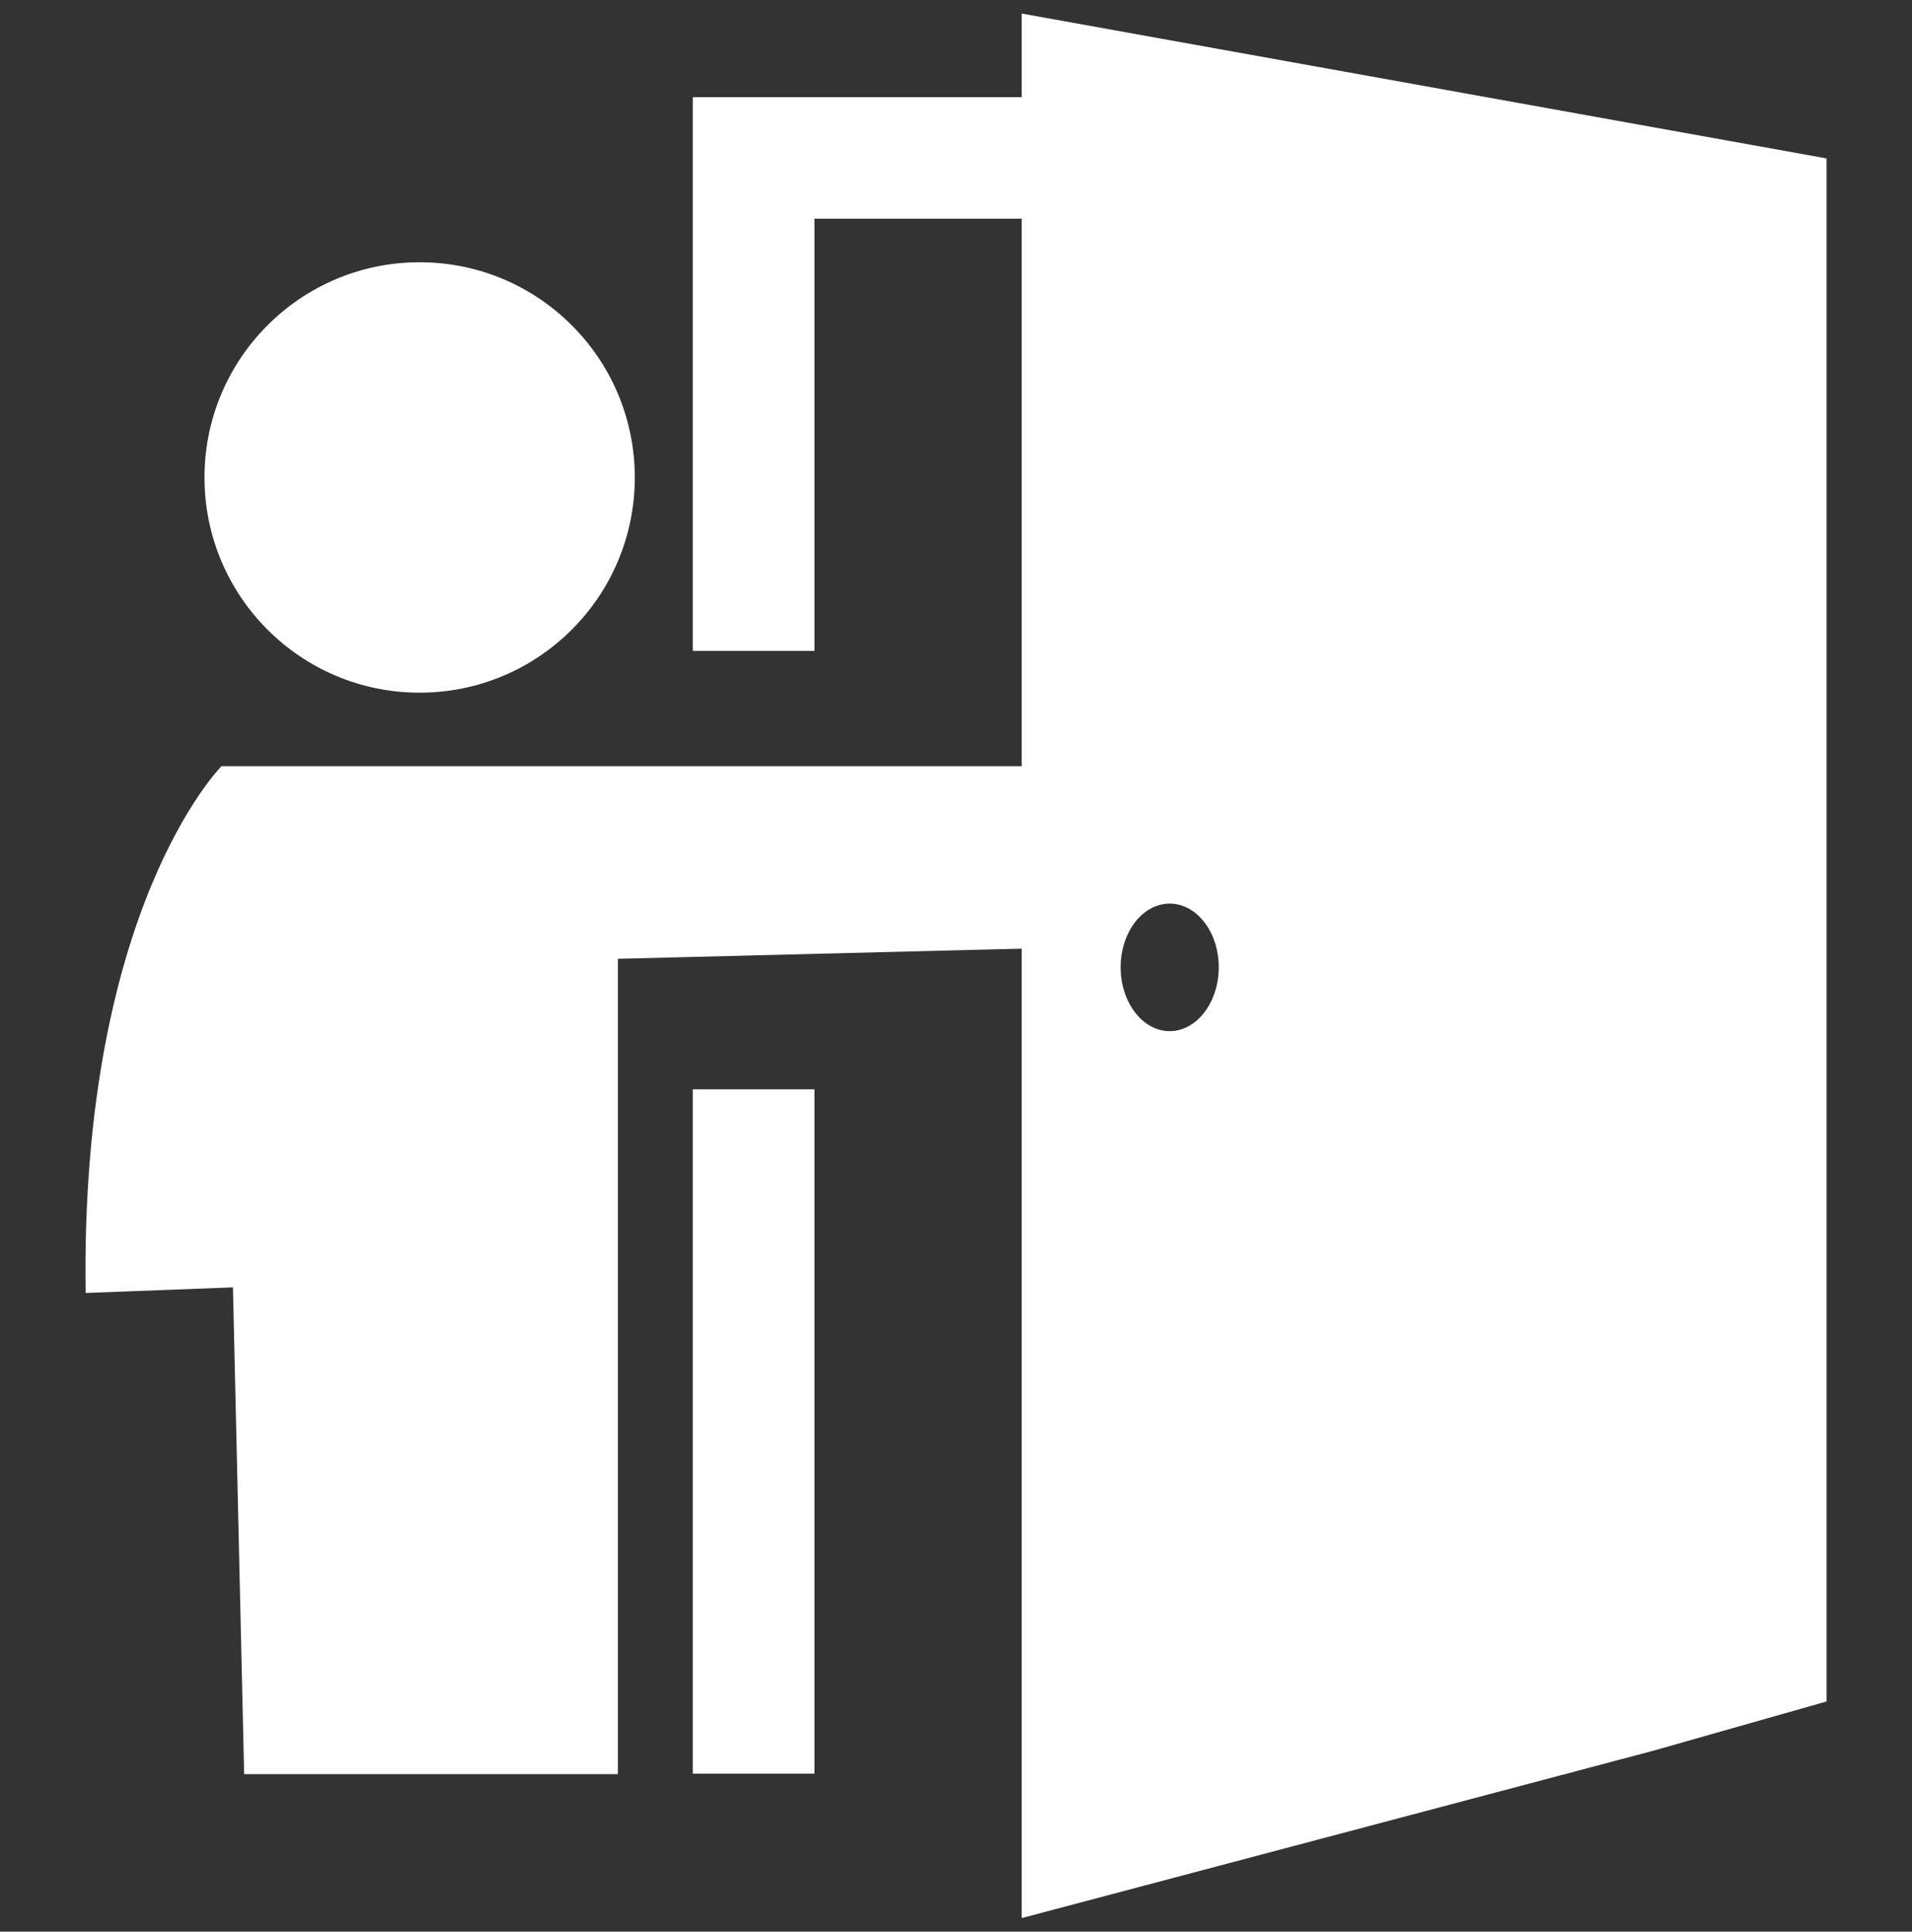
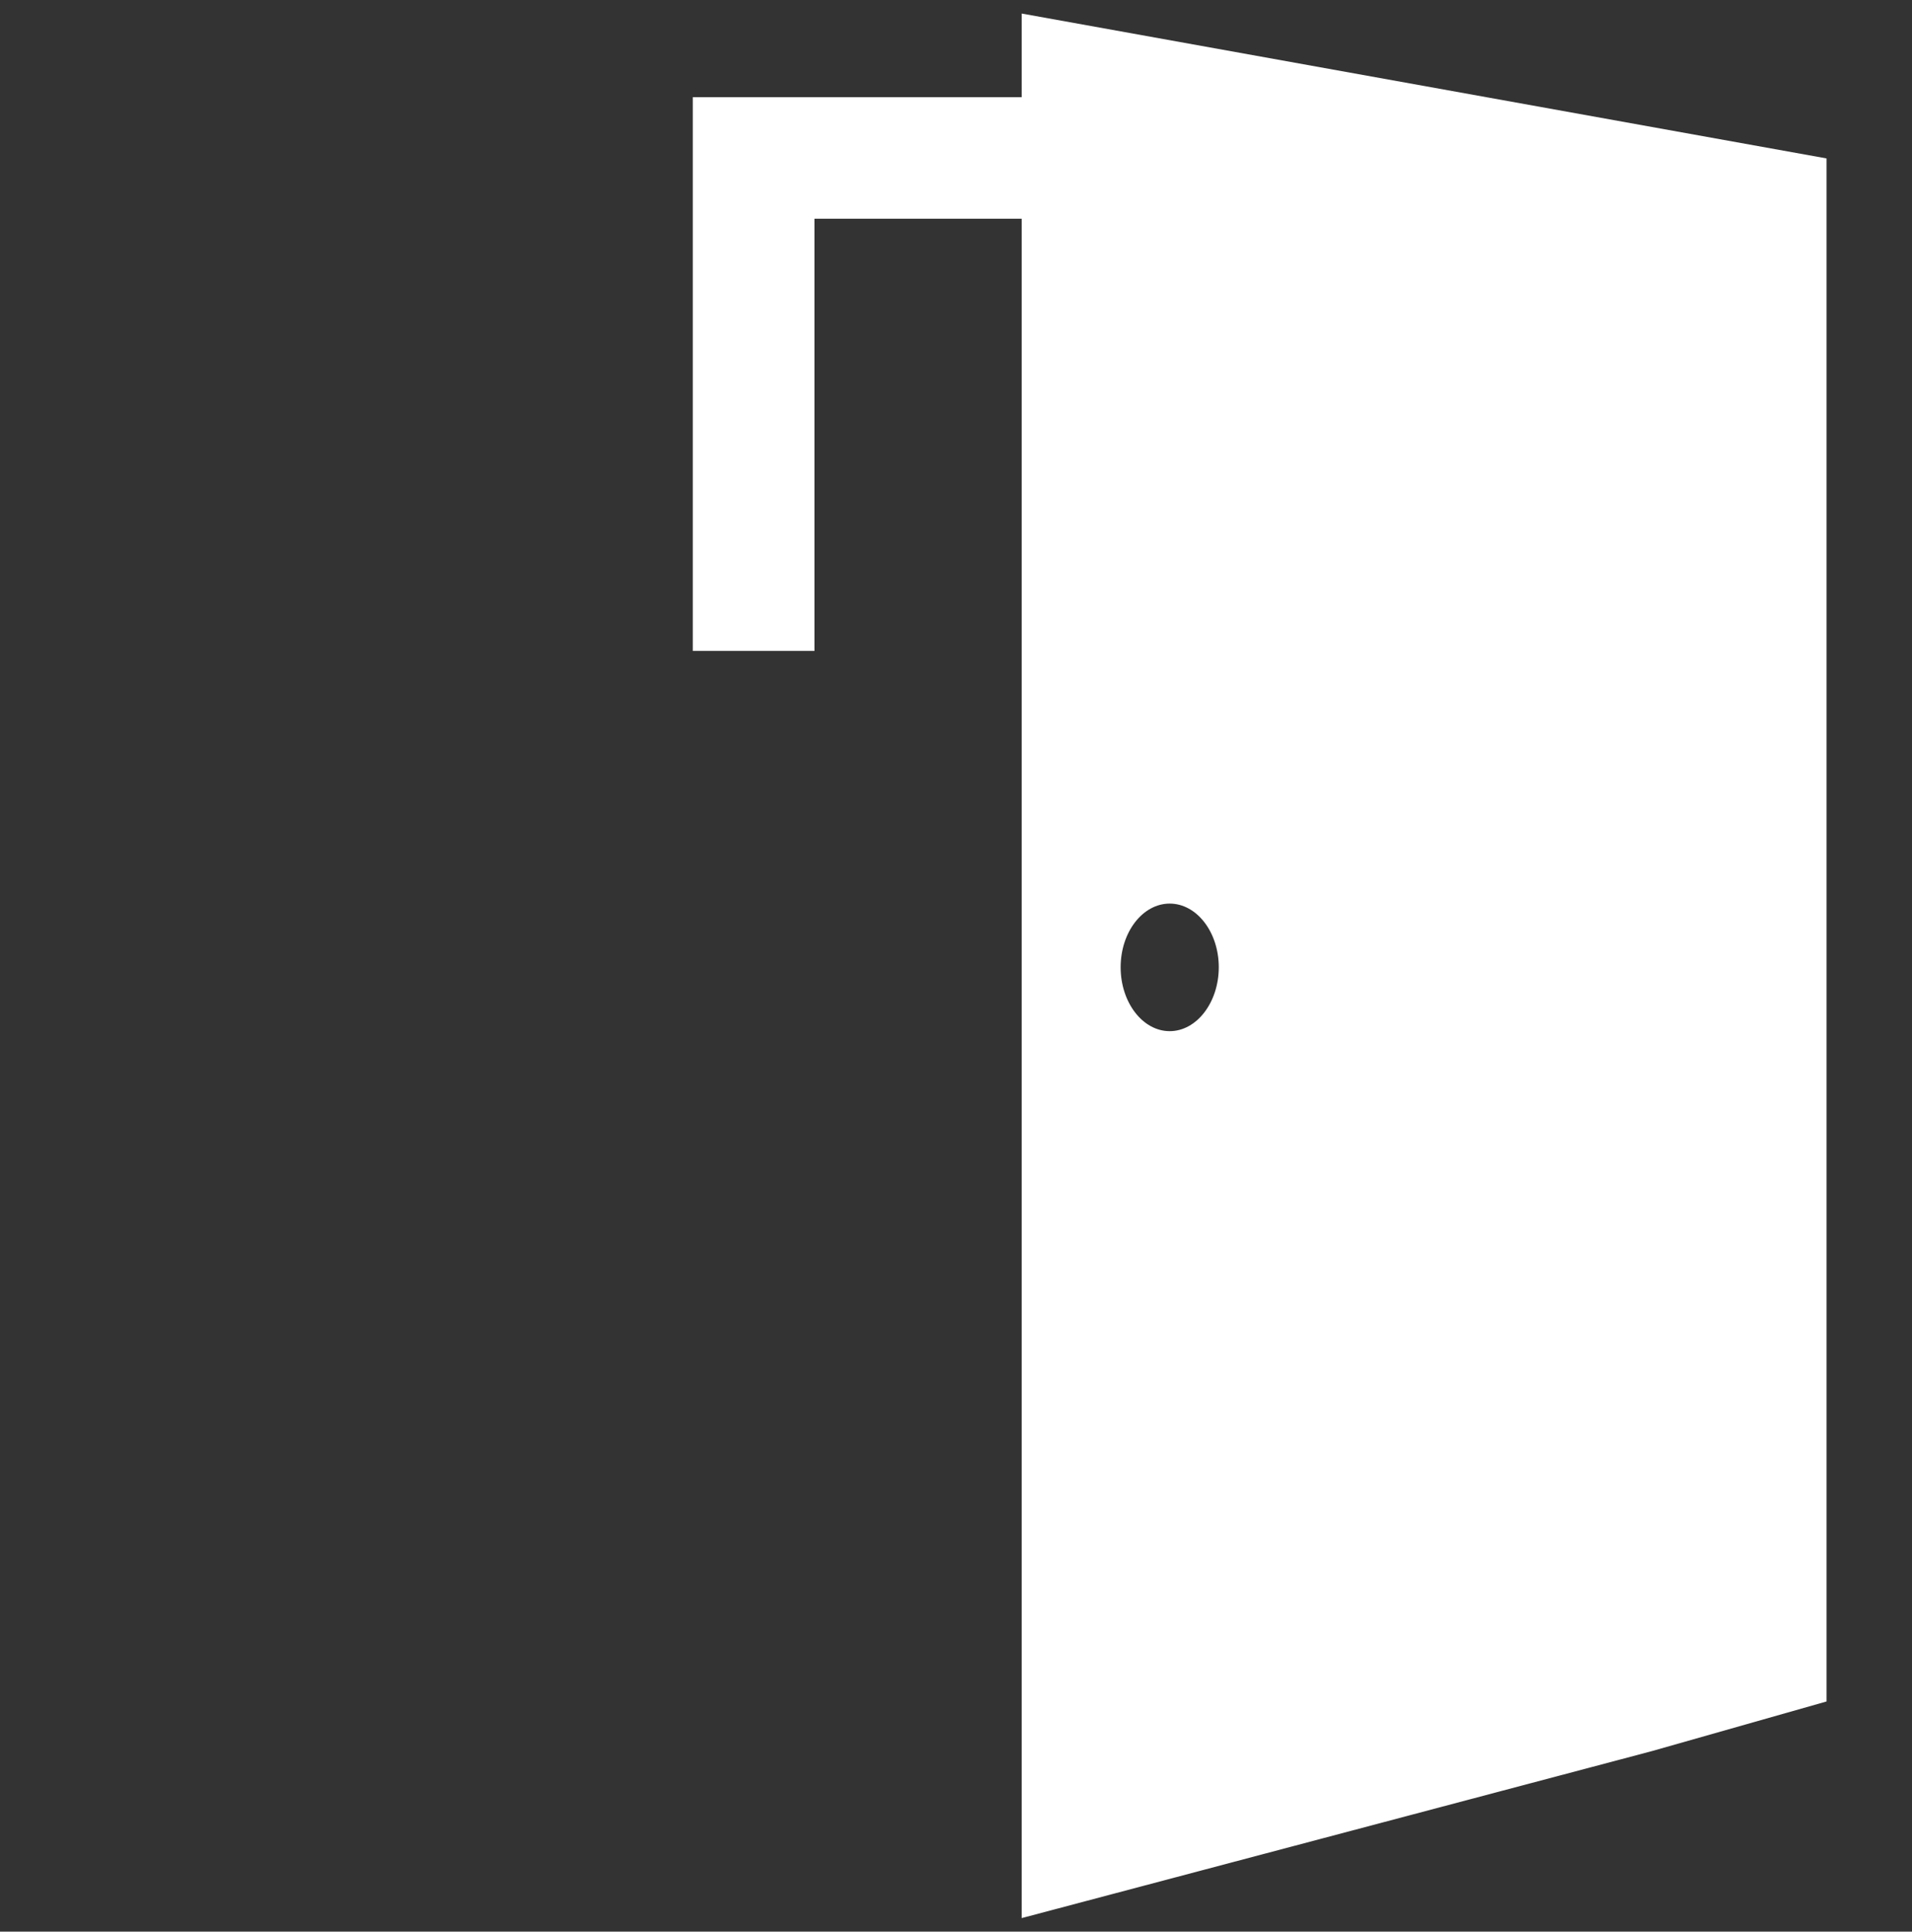
<svg xmlns="http://www.w3.org/2000/svg" version="1.1" id="Layer_1" x="0px" y="0px" width="58.875px" height="59.476px" viewBox="0 0 58.875 59.476" enable-background="new 0 0 58.875 59.476" xml:space="preserve">
  <rect x="0" y="0" width="58.875" height="59.476" fill="#333333" stroke="none" />
  <g>
-     <path fill-rule="evenodd" clip-rule="evenodd" fill="#FFFFFF" d="M19.547,14.701c0,3.661-2.966,6.627-6.627,6.627   c-3.656,0-6.623-2.966-6.623-6.627c0-3.656,2.966-6.626,6.623-6.626C16.581,8.074,19.547,11.044,19.547,14.701" />
-     <path fill-rule="evenodd" clip-rule="evenodd" fill="#FFFFFF" d="M32.807,29.175l-0.7-5.584H6.821c0,0-4.358,4.364-4.184,16.22   l4.536-0.172l0.345,14.988h11.508V29.522" />
-     <rect x="21.332" y="33.541" fill="#FFFFFF" width="3.747" height="21.072" />
    <path fill="#FFFFFF" d="M31.46,0.417v2.576H21.332v17.049h3.747V6.736h6.381v52.323l19.396-5.139l5.388-1.531V4.878L31.46,0.417z    M36.018,31.75c-0.831,0-1.511-0.883-1.511-1.967c0-1.085,0.68-1.961,1.511-1.961c0.829,0,1.511,0.875,1.511,1.961   C37.528,30.867,36.847,31.75,36.018,31.75z" />
  </g>
</svg>